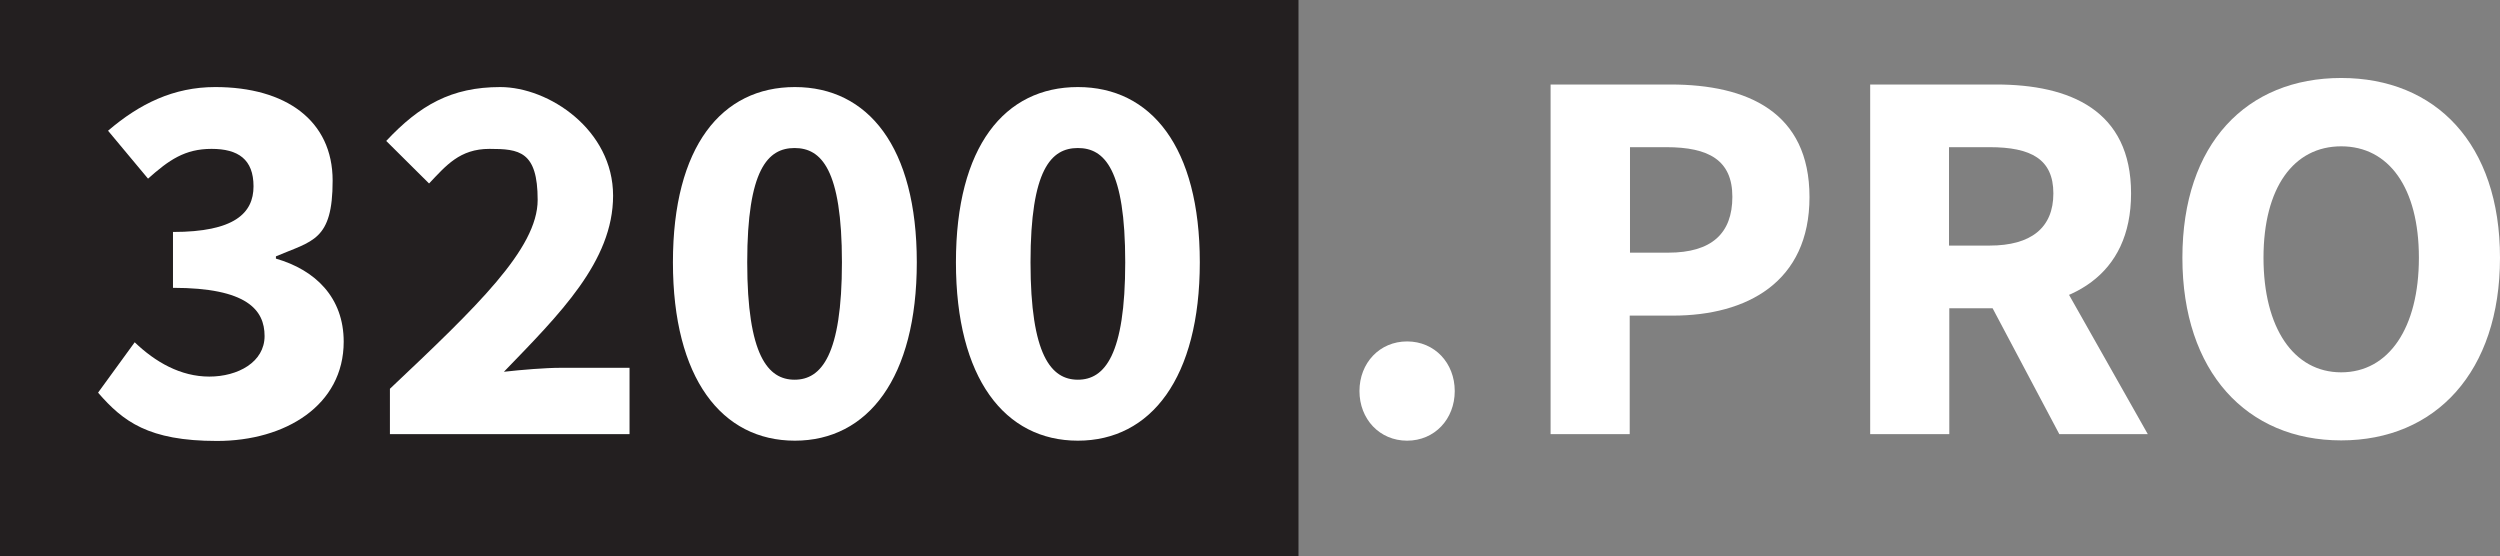
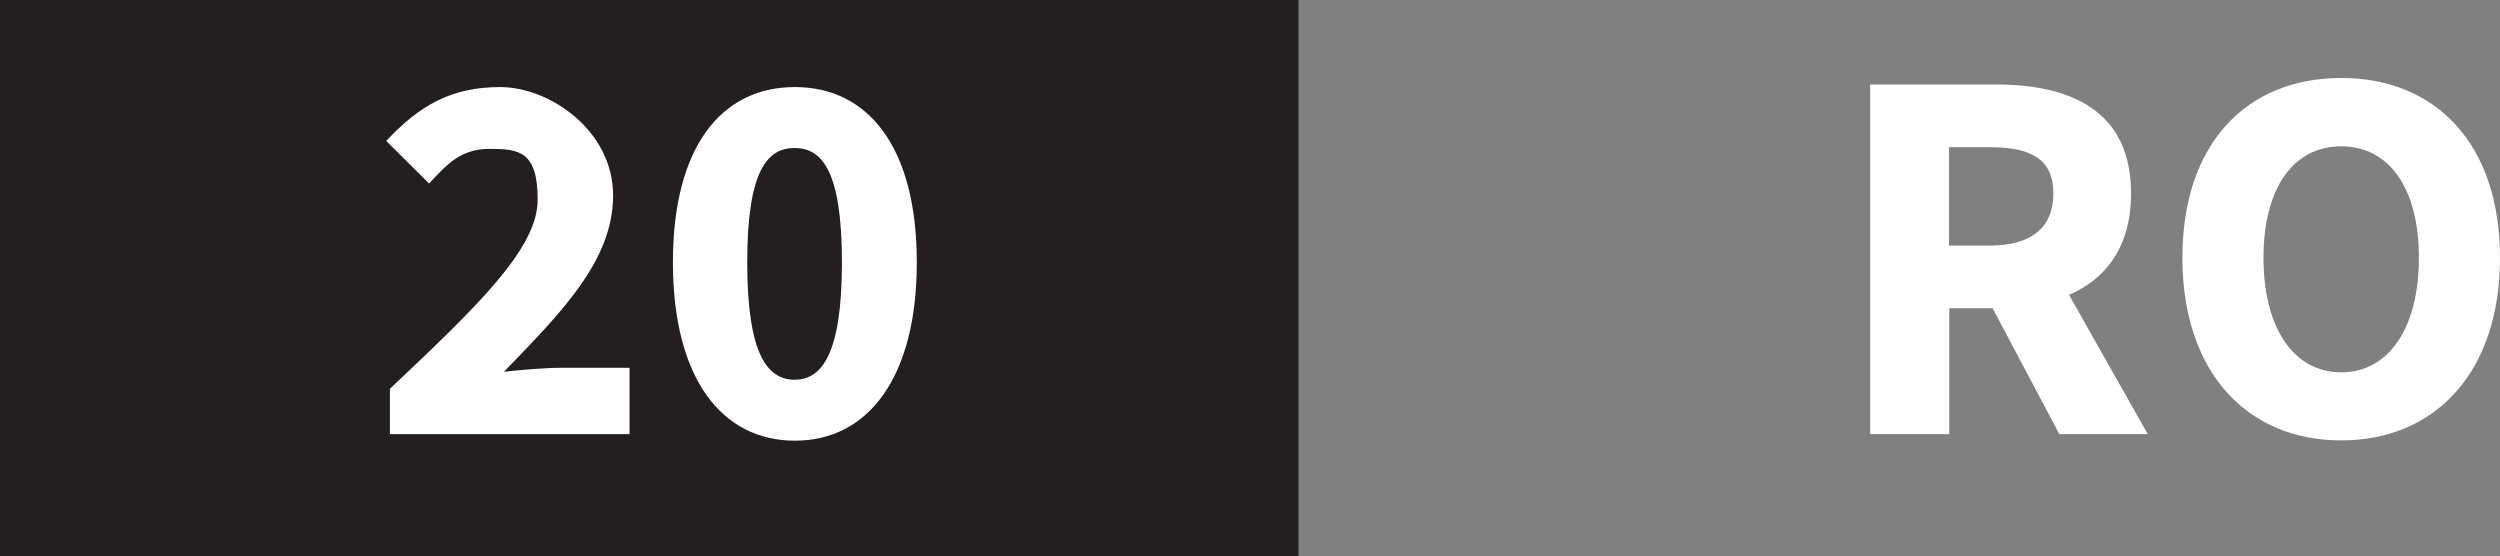
<svg xmlns="http://www.w3.org/2000/svg" id="Layer_9" version="1.1" viewBox="0 0 881.6 196.2">
  <rect x="0" y="0" width="881.6" height="196.2" fill="#808080" stroke="none" />
  <defs>
    <style>
      .st0 {
        fill: #231f20;
      }

      .st1 {
        fill: #fff;
      }
    </style>
  </defs>
  <rect class="st0" width="457.9" height="196.2" />
-   <path class="st1" d="M34.7,138.3l12.8-17.6c7.3,7,16.2,12.1,26.3,12.1s19.5-5.1,19.5-14.3-6.2-17-32.3-17v-19.7c21.6,0,28.4-6.6,28.4-16.1s-5.4-13.2-14.8-13.2-15,3.9-22.4,10.5l-14.1-16.9c11.1-9.5,23.1-15.4,37.8-15.4,24.9,0,41.4,11.8,41.4,33s-7.1,21.2-20,26.7v.8c13.9,4,23.9,13.7,23.9,29.3,0,22.4-20.5,35-44.7,35s-33.1-6.9-41.9-17Z" />
  <path class="st1" d="M137.5,137.1c30.6-28.9,52.1-49.4,52.1-66.6s-6.5-18-17-18-15.3,5.9-21.3,12.2l-15.1-15c11.8-12.6,23-19,40.2-19s39.8,15.1,39.8,38.3-18.9,41.8-38.5,62.1c6.2-.7,14.6-1.4,20.1-1.4h24.2v23.4h-84.5v-15.9Z" />
  <path class="st1" d="M237.3,92.5c0-40.9,17.2-61.8,43-61.8s43,21.1,43,61.8-17.2,62.9-43,62.9-43-22-43-62.9ZM296.9,92.5c0-32.8-7.3-40.3-16.7-40.3s-16.7,7.5-16.7,40.3,7.3,41.4,16.7,41.4,16.7-8.6,16.7-41.4Z" />
-   <path class="st1" d="M337.1,92.5c0-40.9,17.2-61.8,43-61.8s43,21.1,43,61.8-17.2,62.9-43,62.9-43-22-43-62.9ZM396.8,92.5c0-32.8-7.3-40.3-16.7-40.3s-16.7,7.5-16.7,40.3,7.3,41.4,16.7,41.4,16.7-8.6,16.7-41.4Z" />
-   <path class="st1" d="M479.4,137.9c0-9.9,7.1-17.5,16.8-17.5s16.8,7.6,16.8,17.5-7.1,17.5-16.8,17.5-16.8-7.6-16.8-17.5Z" />
-   <path class="st1" d="M546.8,29.8h42.3c27.1,0,49,9.7,49,39.7s-22.1,41.8-48.2,41.8h-15.2v41.8h-27.9V29.8ZM588.3,89.1c15.3,0,22.6-6.8,22.6-19.7s-8.3-17.5-23.3-17.5h-12.8v37.2h13.6Z" />
  <path class="st1" d="M659.5,29.8h44.4c26.1,0,47.6,9.1,47.6,38.4s-21.4,40.5-47.6,40.5h-16.5v44.4h-27.9V29.8ZM701.6,86.6c14.7,0,22.5-6.3,22.5-18.4s-7.9-16.3-22.5-16.3h-14.3v34.7h14.3ZM698.8,101.4l19.3-17.8,39.3,69.5h-31.2l-27.4-51.7Z" />
  <path class="st1" d="M769.6,90.9c0-40.3,22.7-63.4,56-63.4s56,23.2,56,63.4-22.7,64.4-56,64.4-56-24.2-56-64.4ZM853,90.9c0-24.7-10.6-39.3-27.4-39.3s-27.4,14.6-27.4,39.3,10.6,40.4,27.4,40.4,27.4-15.7,27.4-40.4Z" />
</svg>